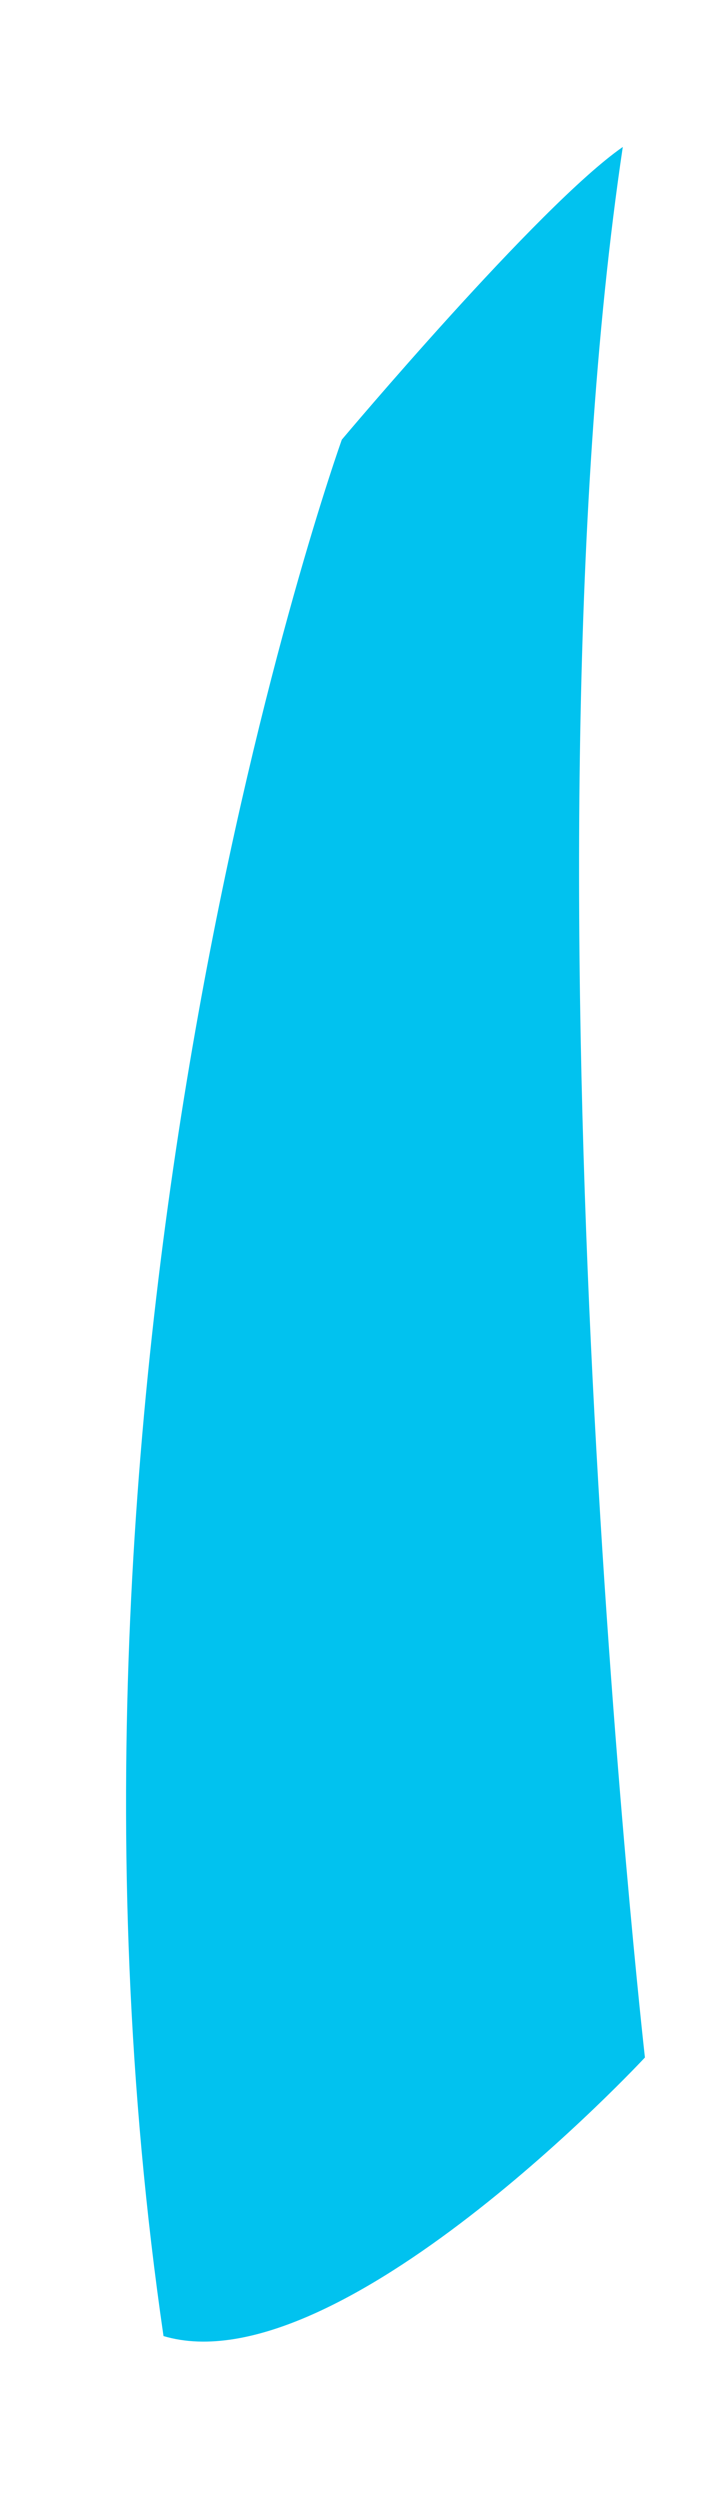
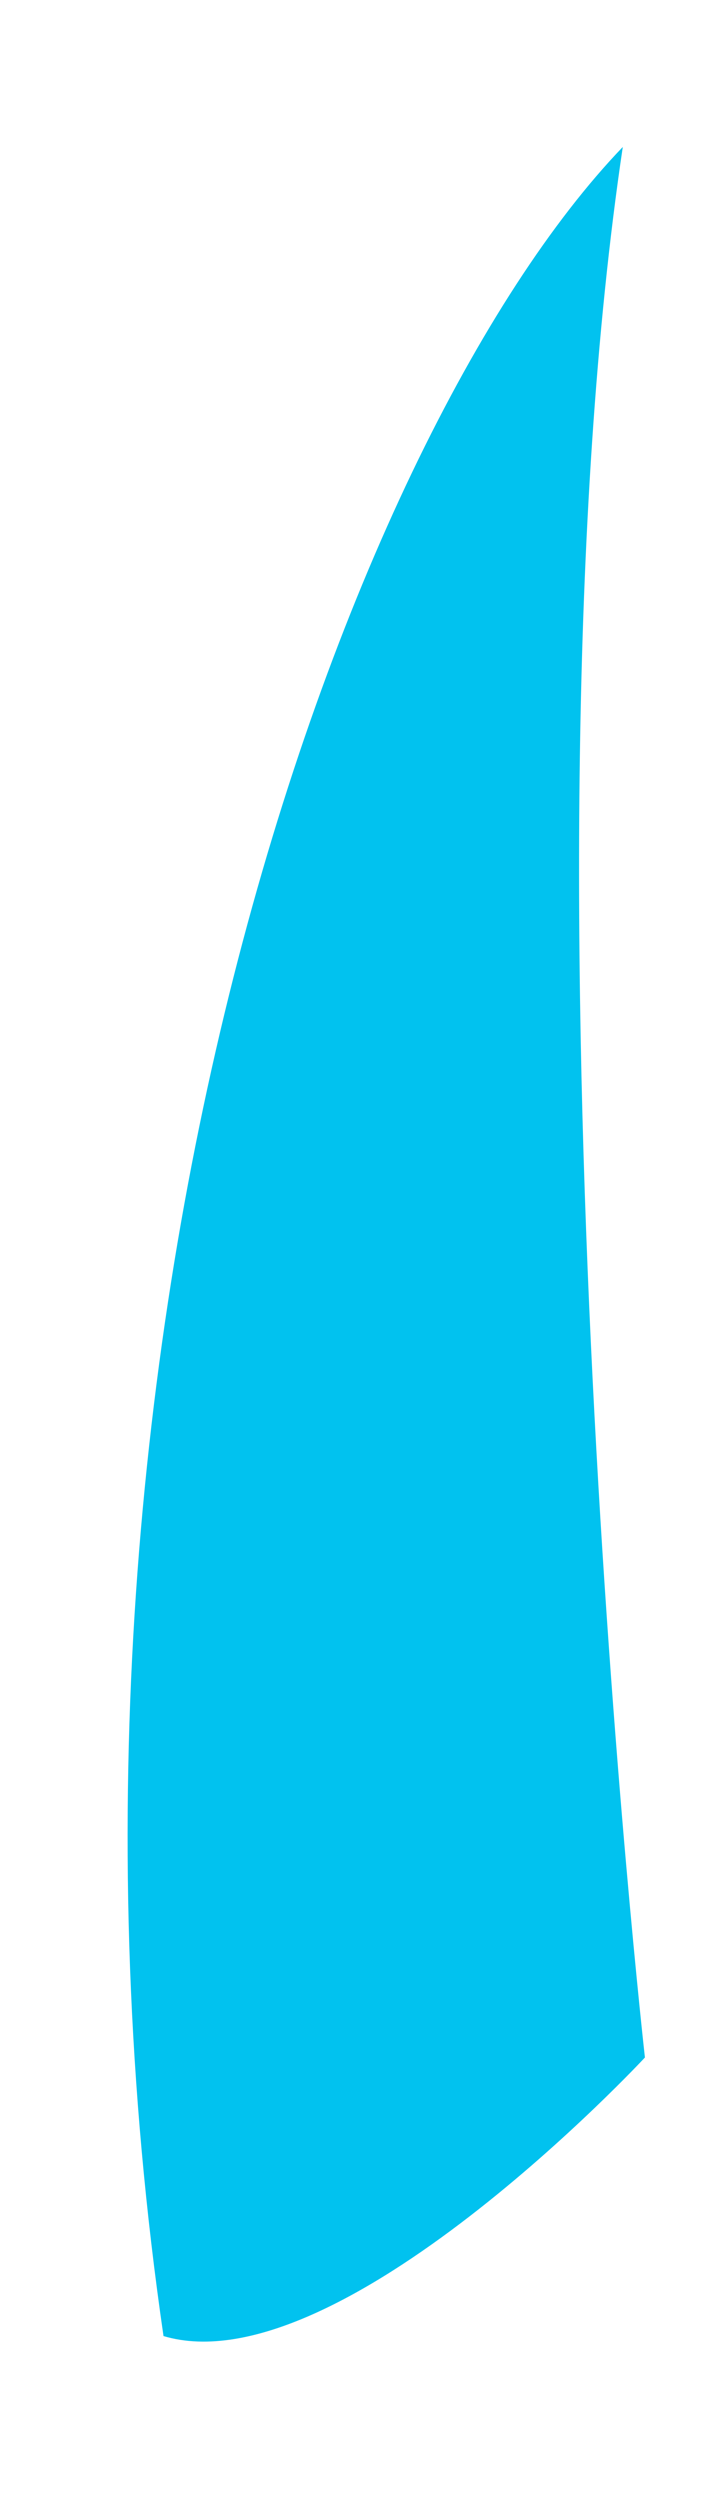
<svg xmlns="http://www.w3.org/2000/svg" width="4" height="14" viewBox="0 0 4 14" fill="none">
-   <path d="M0.916 13.082C1.894 13.373 3.613 11.522 3.613 11.522C3.613 11.522 2.873 4.958 3.489 0.823C3.019 1.149 1.915 2.462 1.915 2.462C1.915 2.462 0.103 7.503 0.916 13.082Z" fill="#01C2EF" />
+   <path d="M0.916 13.082C1.894 13.373 3.613 11.522 3.613 11.522C3.613 11.522 2.873 4.958 3.489 0.823C1.915 2.462 0.103 7.503 0.916 13.082Z" fill="#01C2EF" />
</svg>